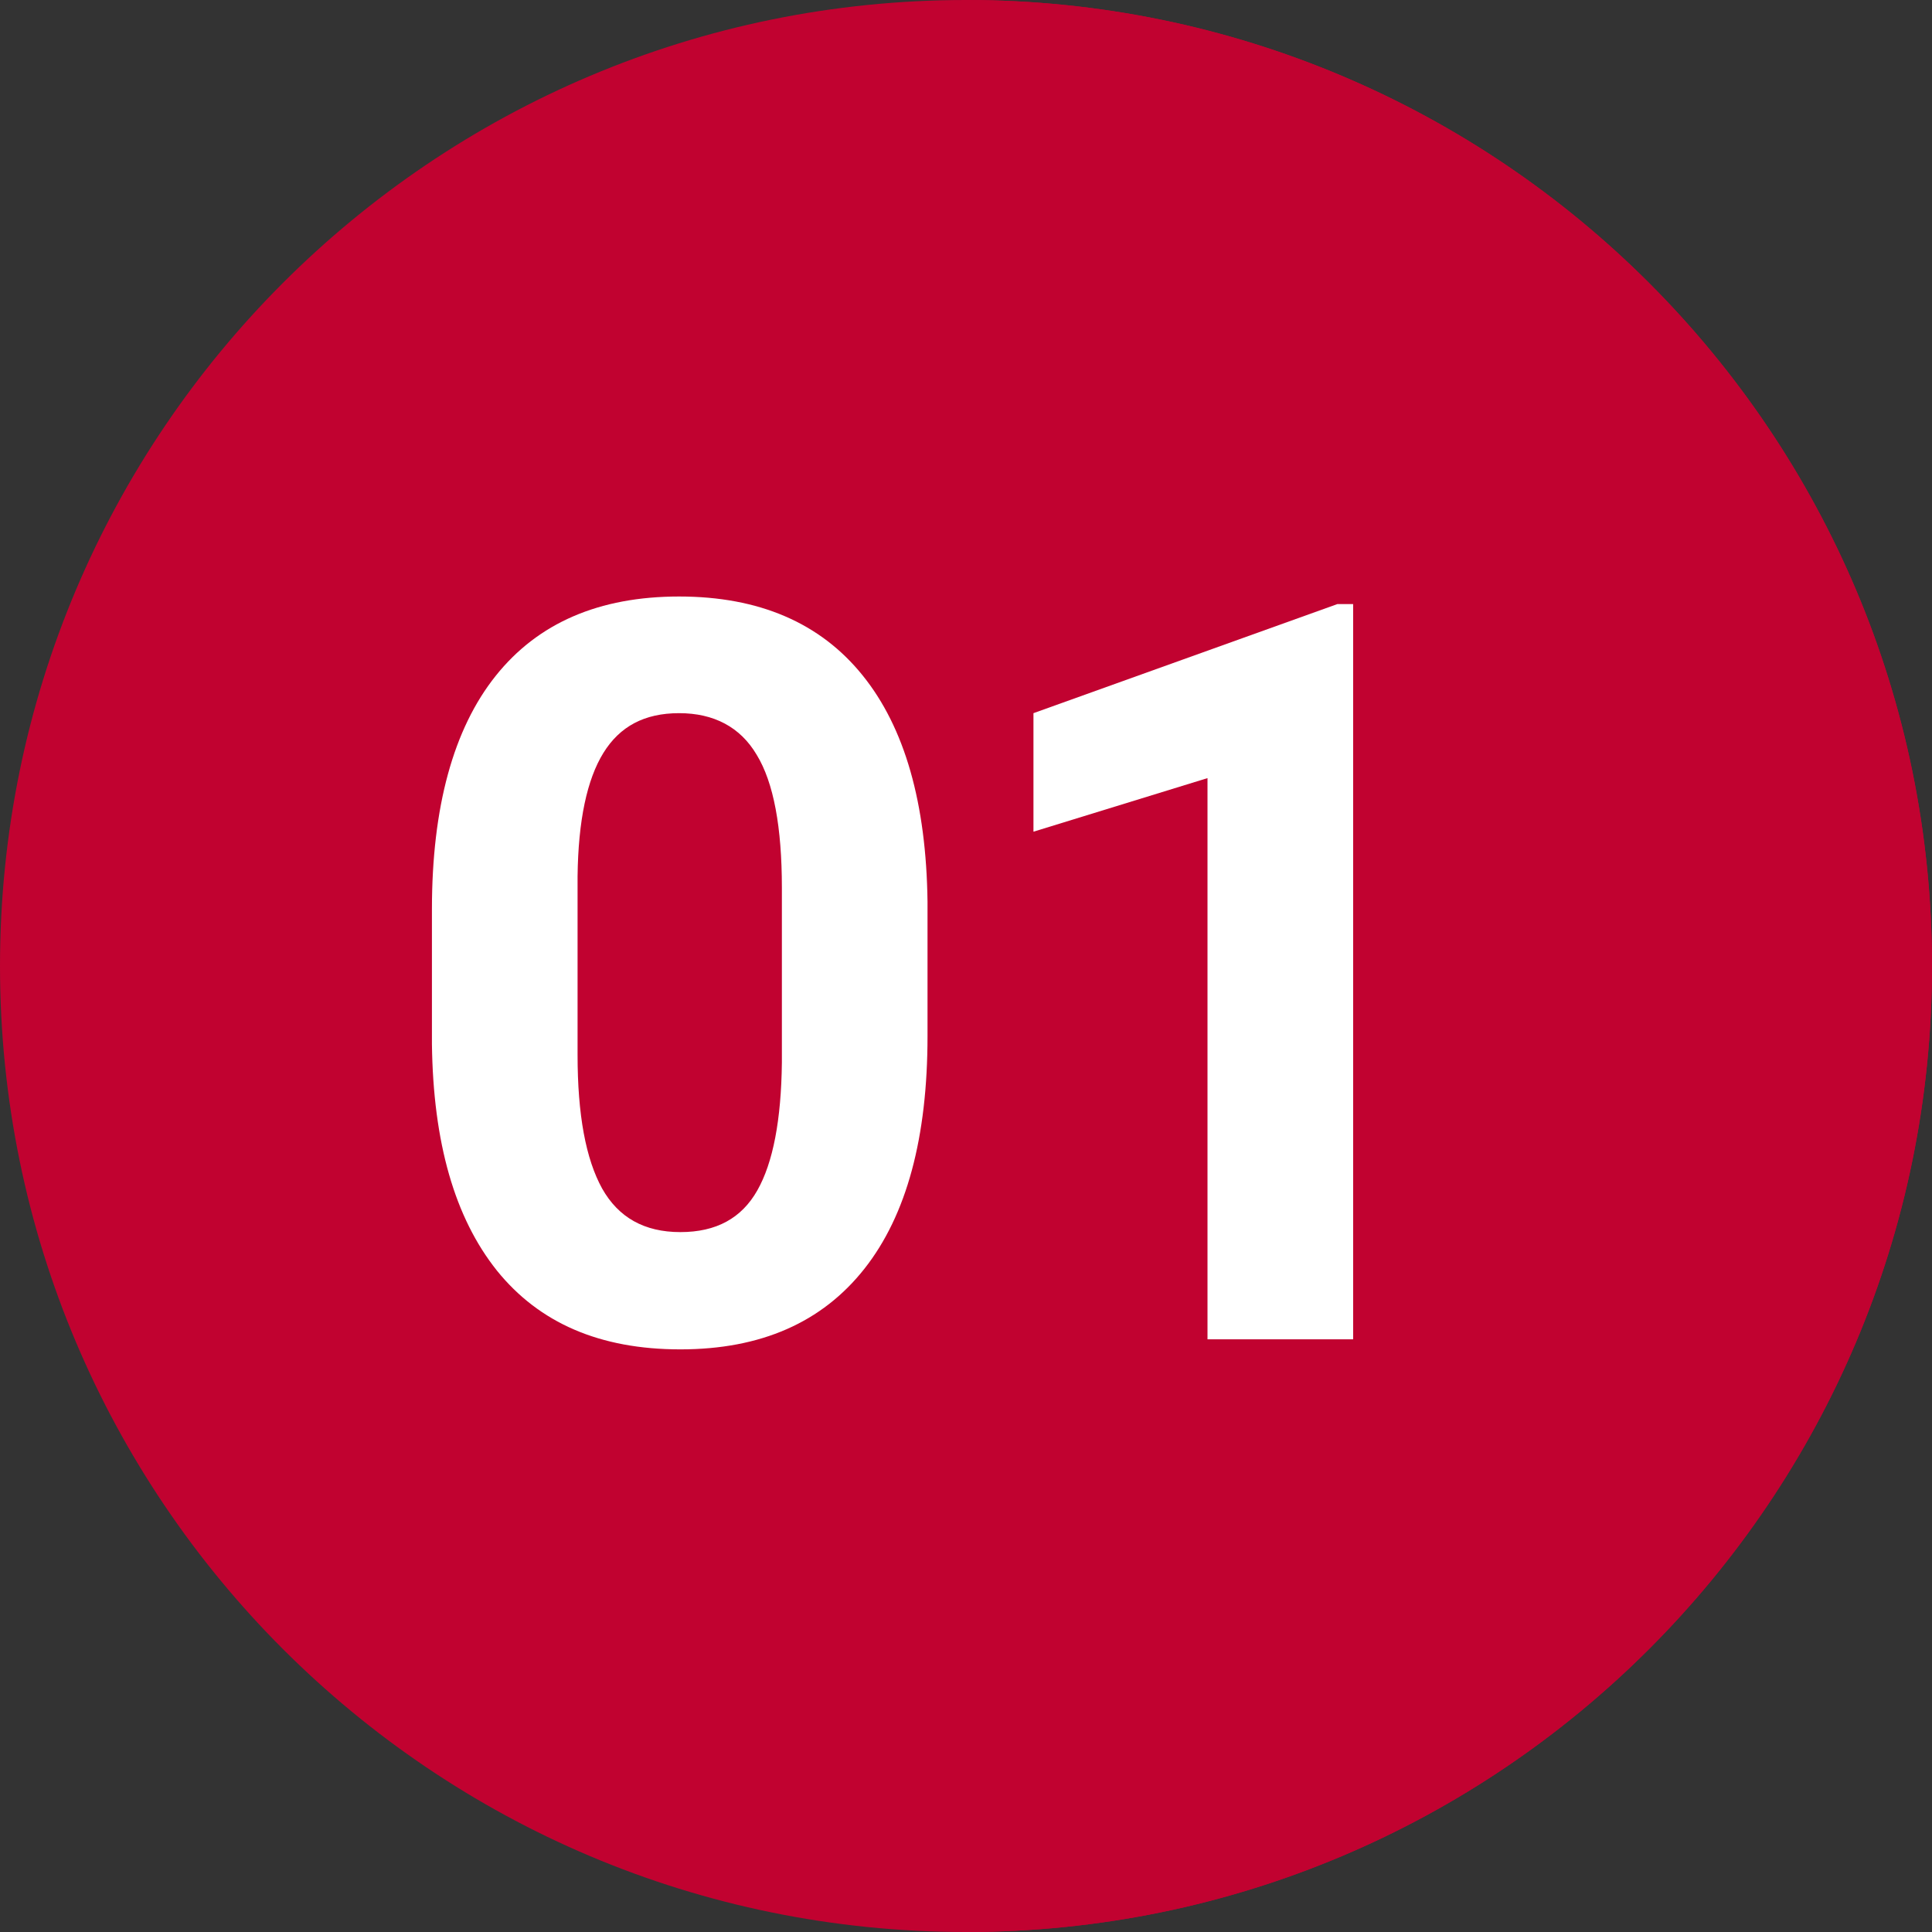
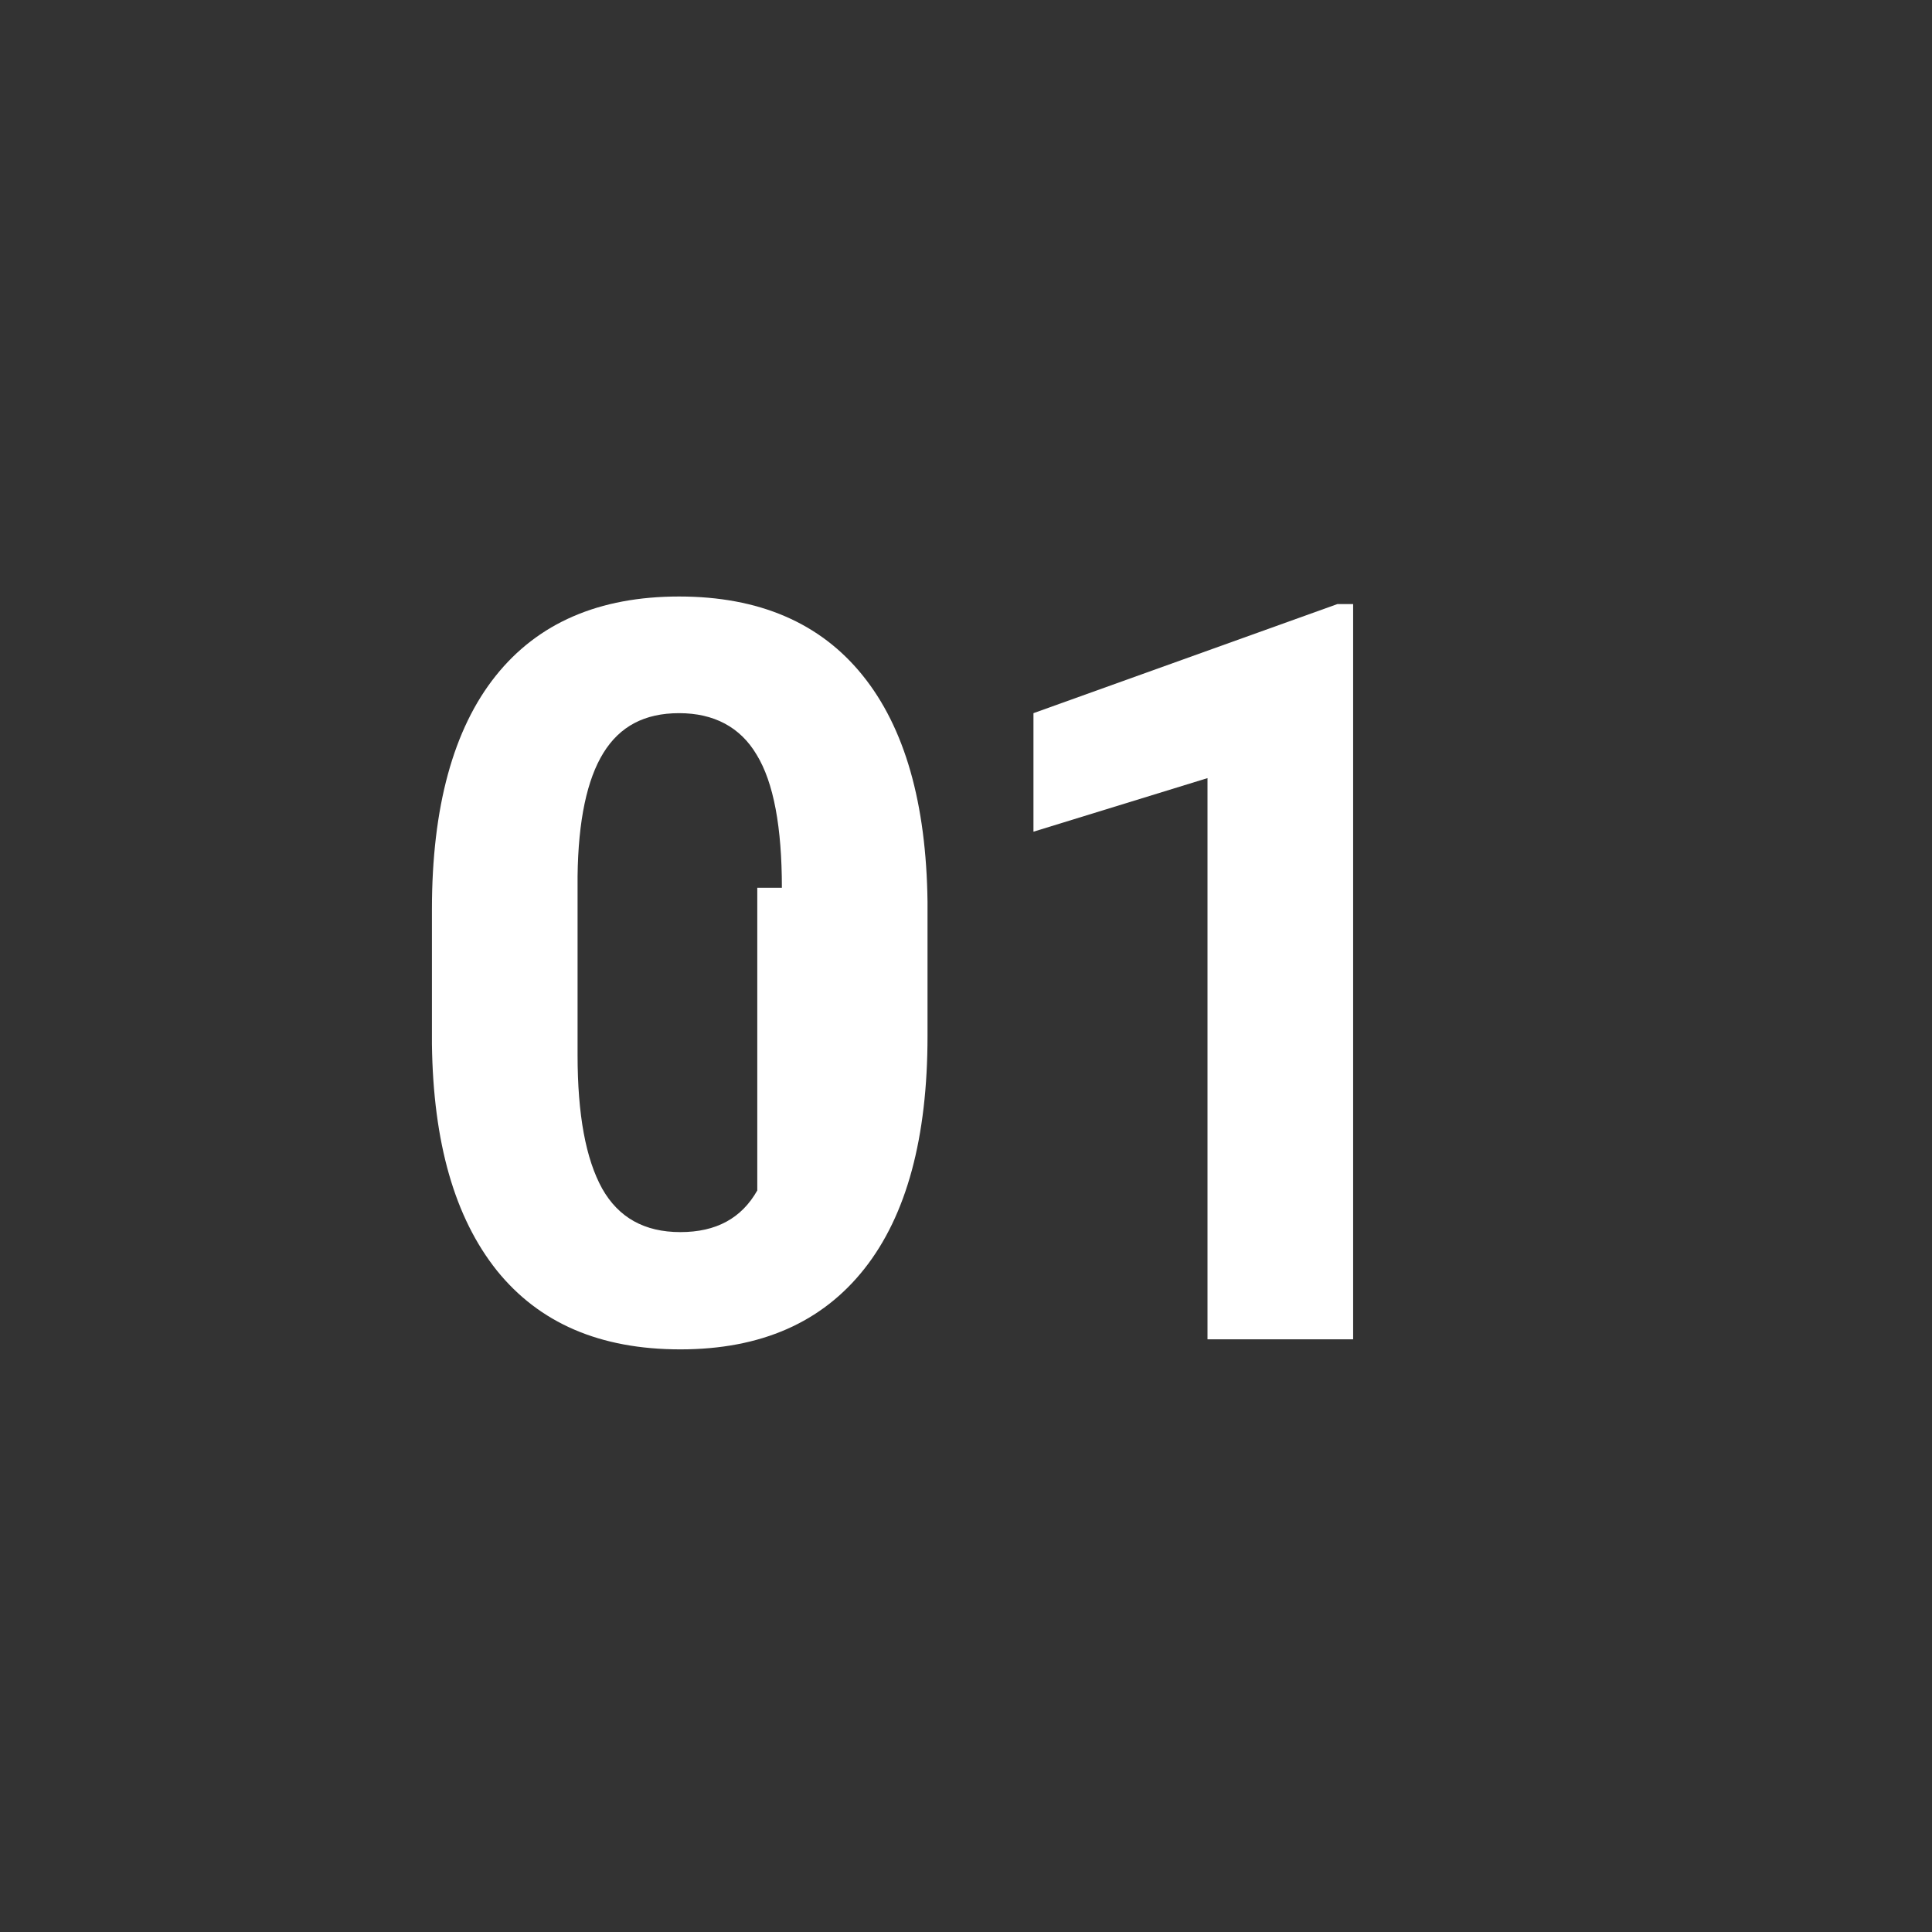
<svg xmlns="http://www.w3.org/2000/svg" width="60" height="60" viewBox="0 0 60 60" fill="none">
  <rect x="0" y="0" width="60" height="60" fill="#333333" stroke="none" />
-   <path d="M30 60C46.569 60 60 46.569 60 30C60 13.431 46.569 0 30 0C13.431 0 0 13.431 0 30C0 46.569 13.431 60 30 60Z" fill="#C10230" />
-   <path d="M60 30C60 46.567 46.567 60 30 60V0C46.567 0 60 13.433 60 30Z" fill="#C10230" />
-   <path d="M28.805 32.174C28.805 35.326 28.159 37.735 26.847 39.4C25.535 41.064 23.636 41.906 21.129 41.906C18.623 41.906 16.743 41.084 15.431 39.458C14.119 37.813 13.453 35.483 13.414 32.428V28.238C13.414 25.065 14.08 22.637 15.392 20.992C16.704 19.347 18.603 18.525 21.09 18.525C23.577 18.525 25.477 19.347 26.788 20.973C28.101 22.598 28.766 24.948 28.805 28.003V32.193V32.174ZM24.282 27.572C24.282 25.692 24.027 24.302 23.499 23.44C22.99 22.578 22.167 22.148 21.09 22.148C20.013 22.148 19.249 22.559 18.74 23.381C18.231 24.204 17.957 25.477 17.937 27.219V32.761C17.937 34.621 18.192 35.992 18.701 36.913C19.21 37.813 20.013 38.264 21.129 38.264C22.245 38.264 23.029 37.833 23.518 36.971C24.008 36.11 24.262 34.778 24.282 32.996V27.572Z" fill="white" />
+   <path d="M28.805 32.174C28.805 35.326 28.159 37.735 26.847 39.4C25.535 41.064 23.636 41.906 21.129 41.906C18.623 41.906 16.743 41.084 15.431 39.458C14.119 37.813 13.453 35.483 13.414 32.428V28.238C13.414 25.065 14.08 22.637 15.392 20.992C16.704 19.347 18.603 18.525 21.09 18.525C23.577 18.525 25.477 19.347 26.788 20.973C28.101 22.598 28.766 24.948 28.805 28.003V32.193V32.174ZM24.282 27.572C24.282 25.692 24.027 24.302 23.499 23.44C22.99 22.578 22.167 22.148 21.09 22.148C20.013 22.148 19.249 22.559 18.74 23.381C18.231 24.204 17.957 25.477 17.937 27.219V32.761C17.937 34.621 18.192 35.992 18.701 36.913C19.21 37.813 20.013 38.264 21.129 38.264C22.245 38.264 23.029 37.833 23.518 36.971V27.572Z" fill="white" />
  <path d="M42.023 41.593H37.5V24.165L32.095 25.829V22.148L41.534 18.76H42.023V41.593Z" fill="white" />
</svg>